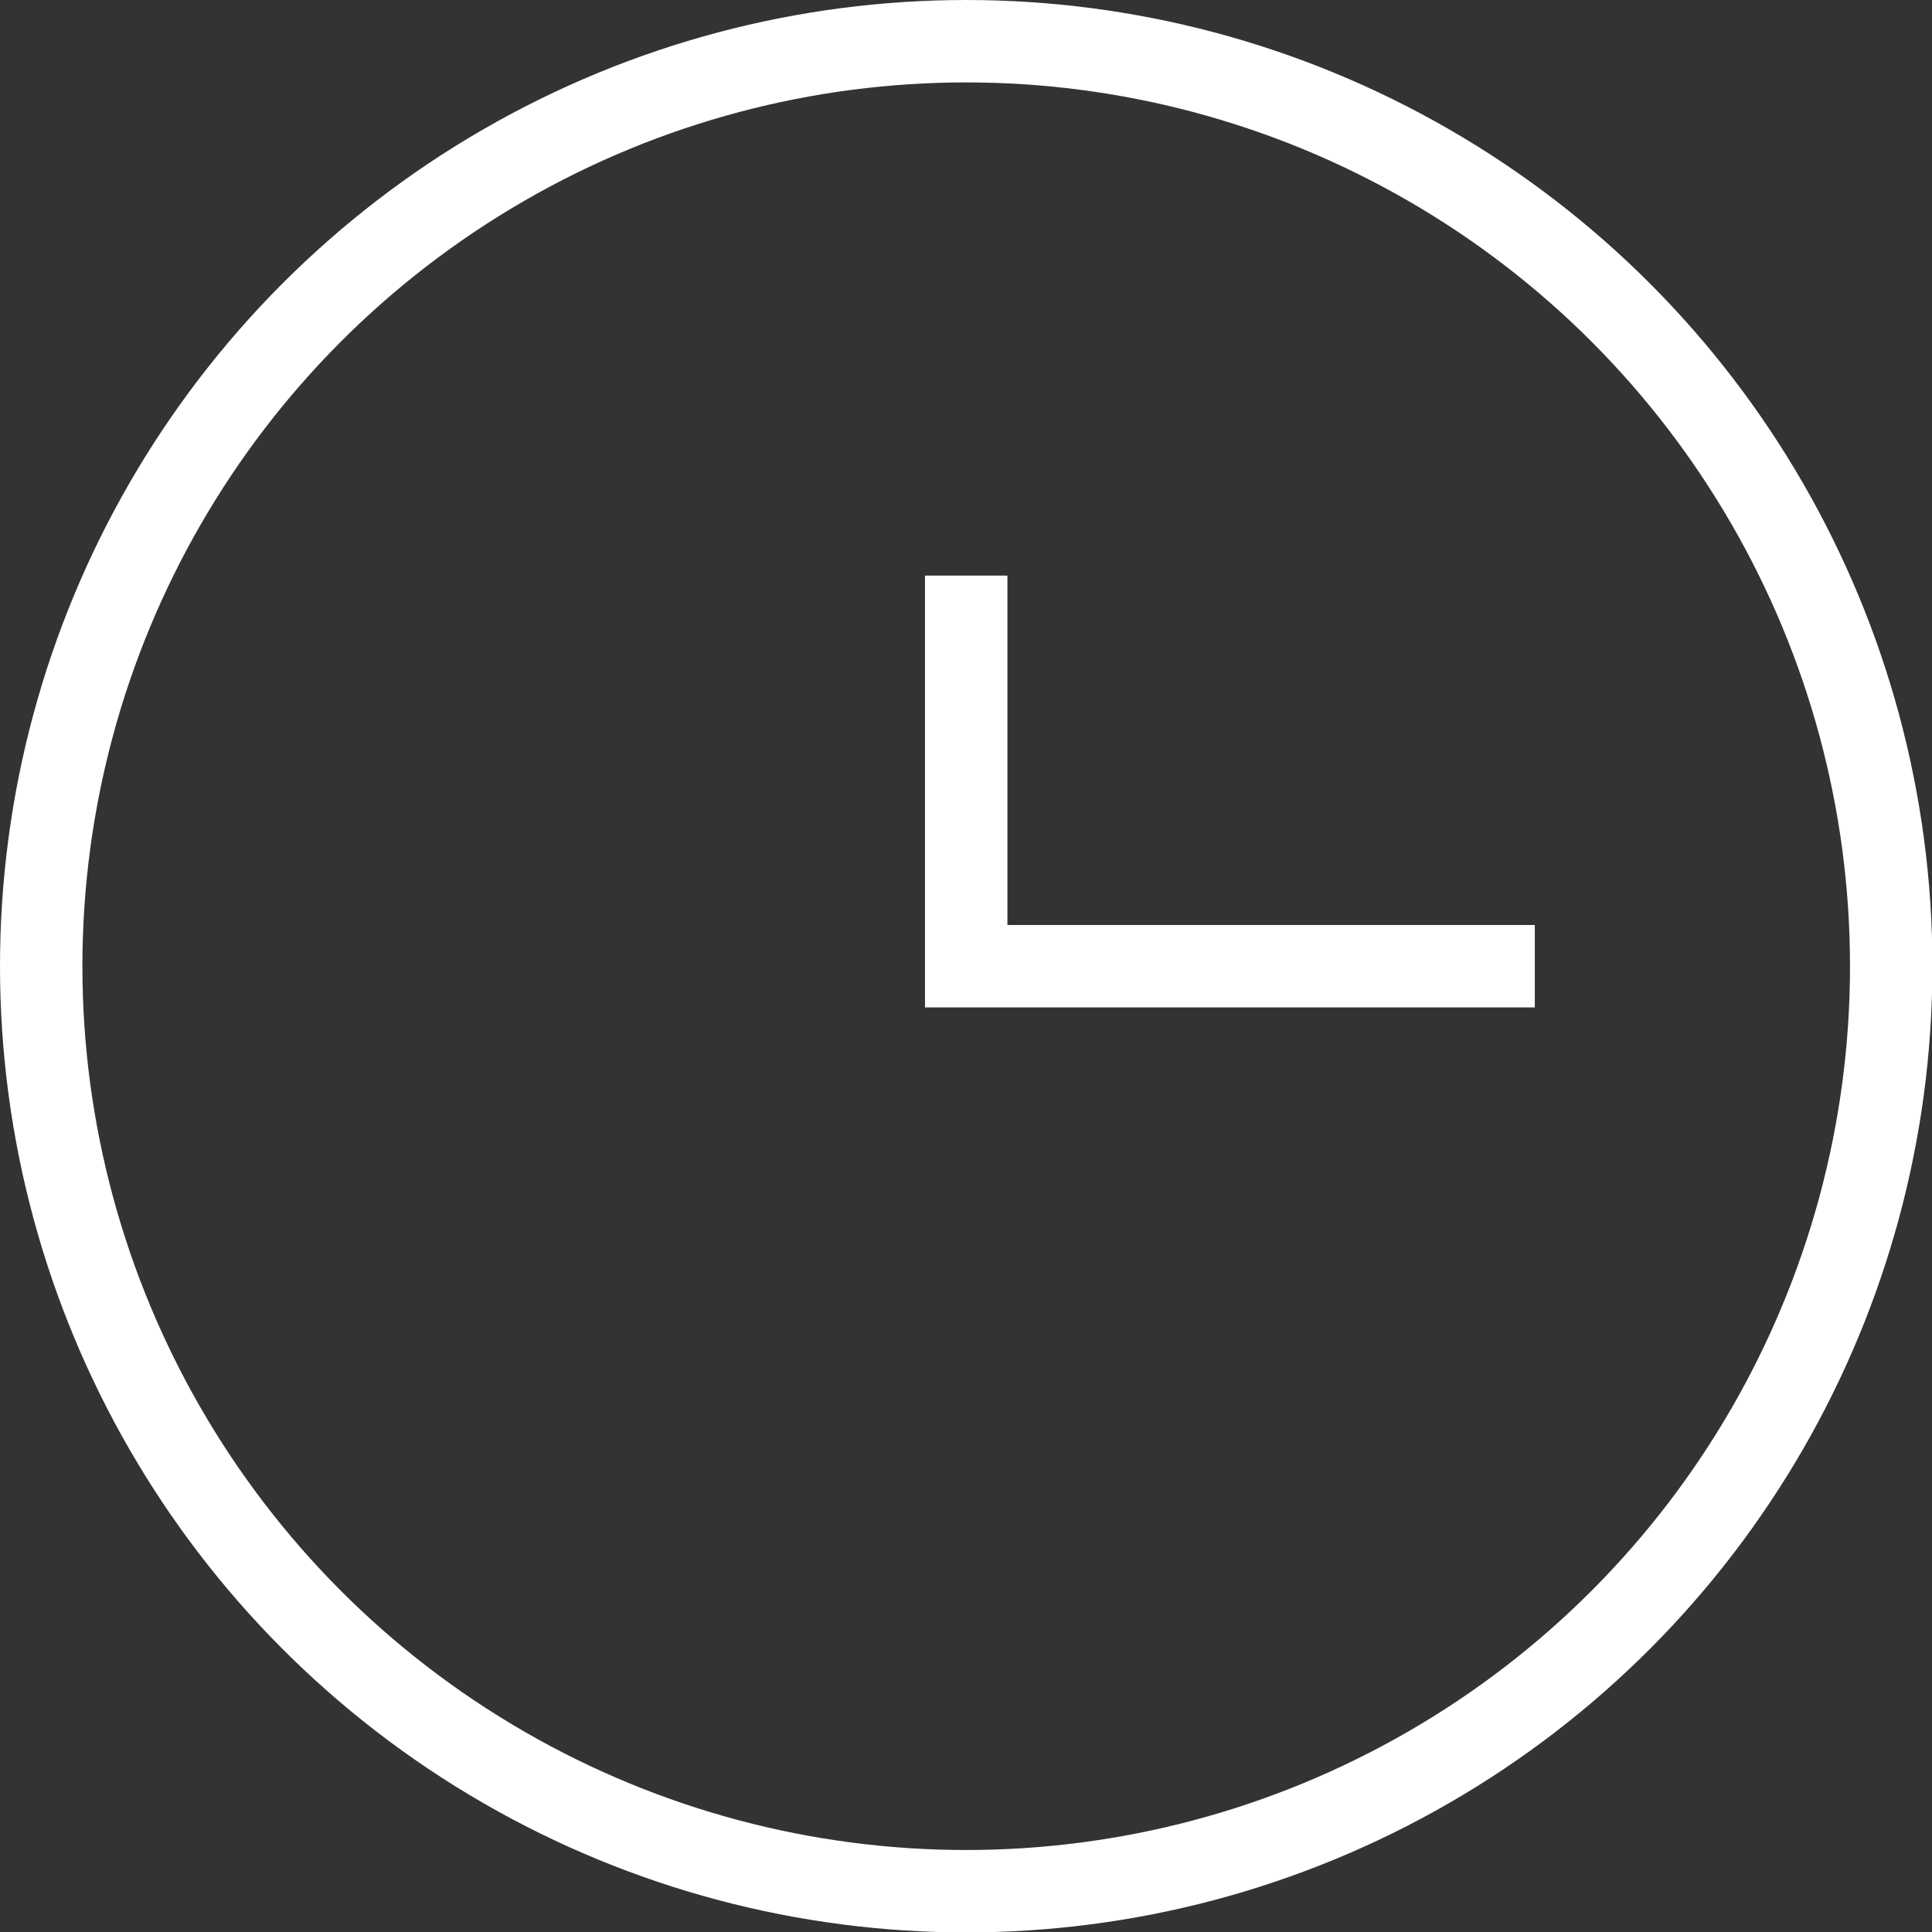
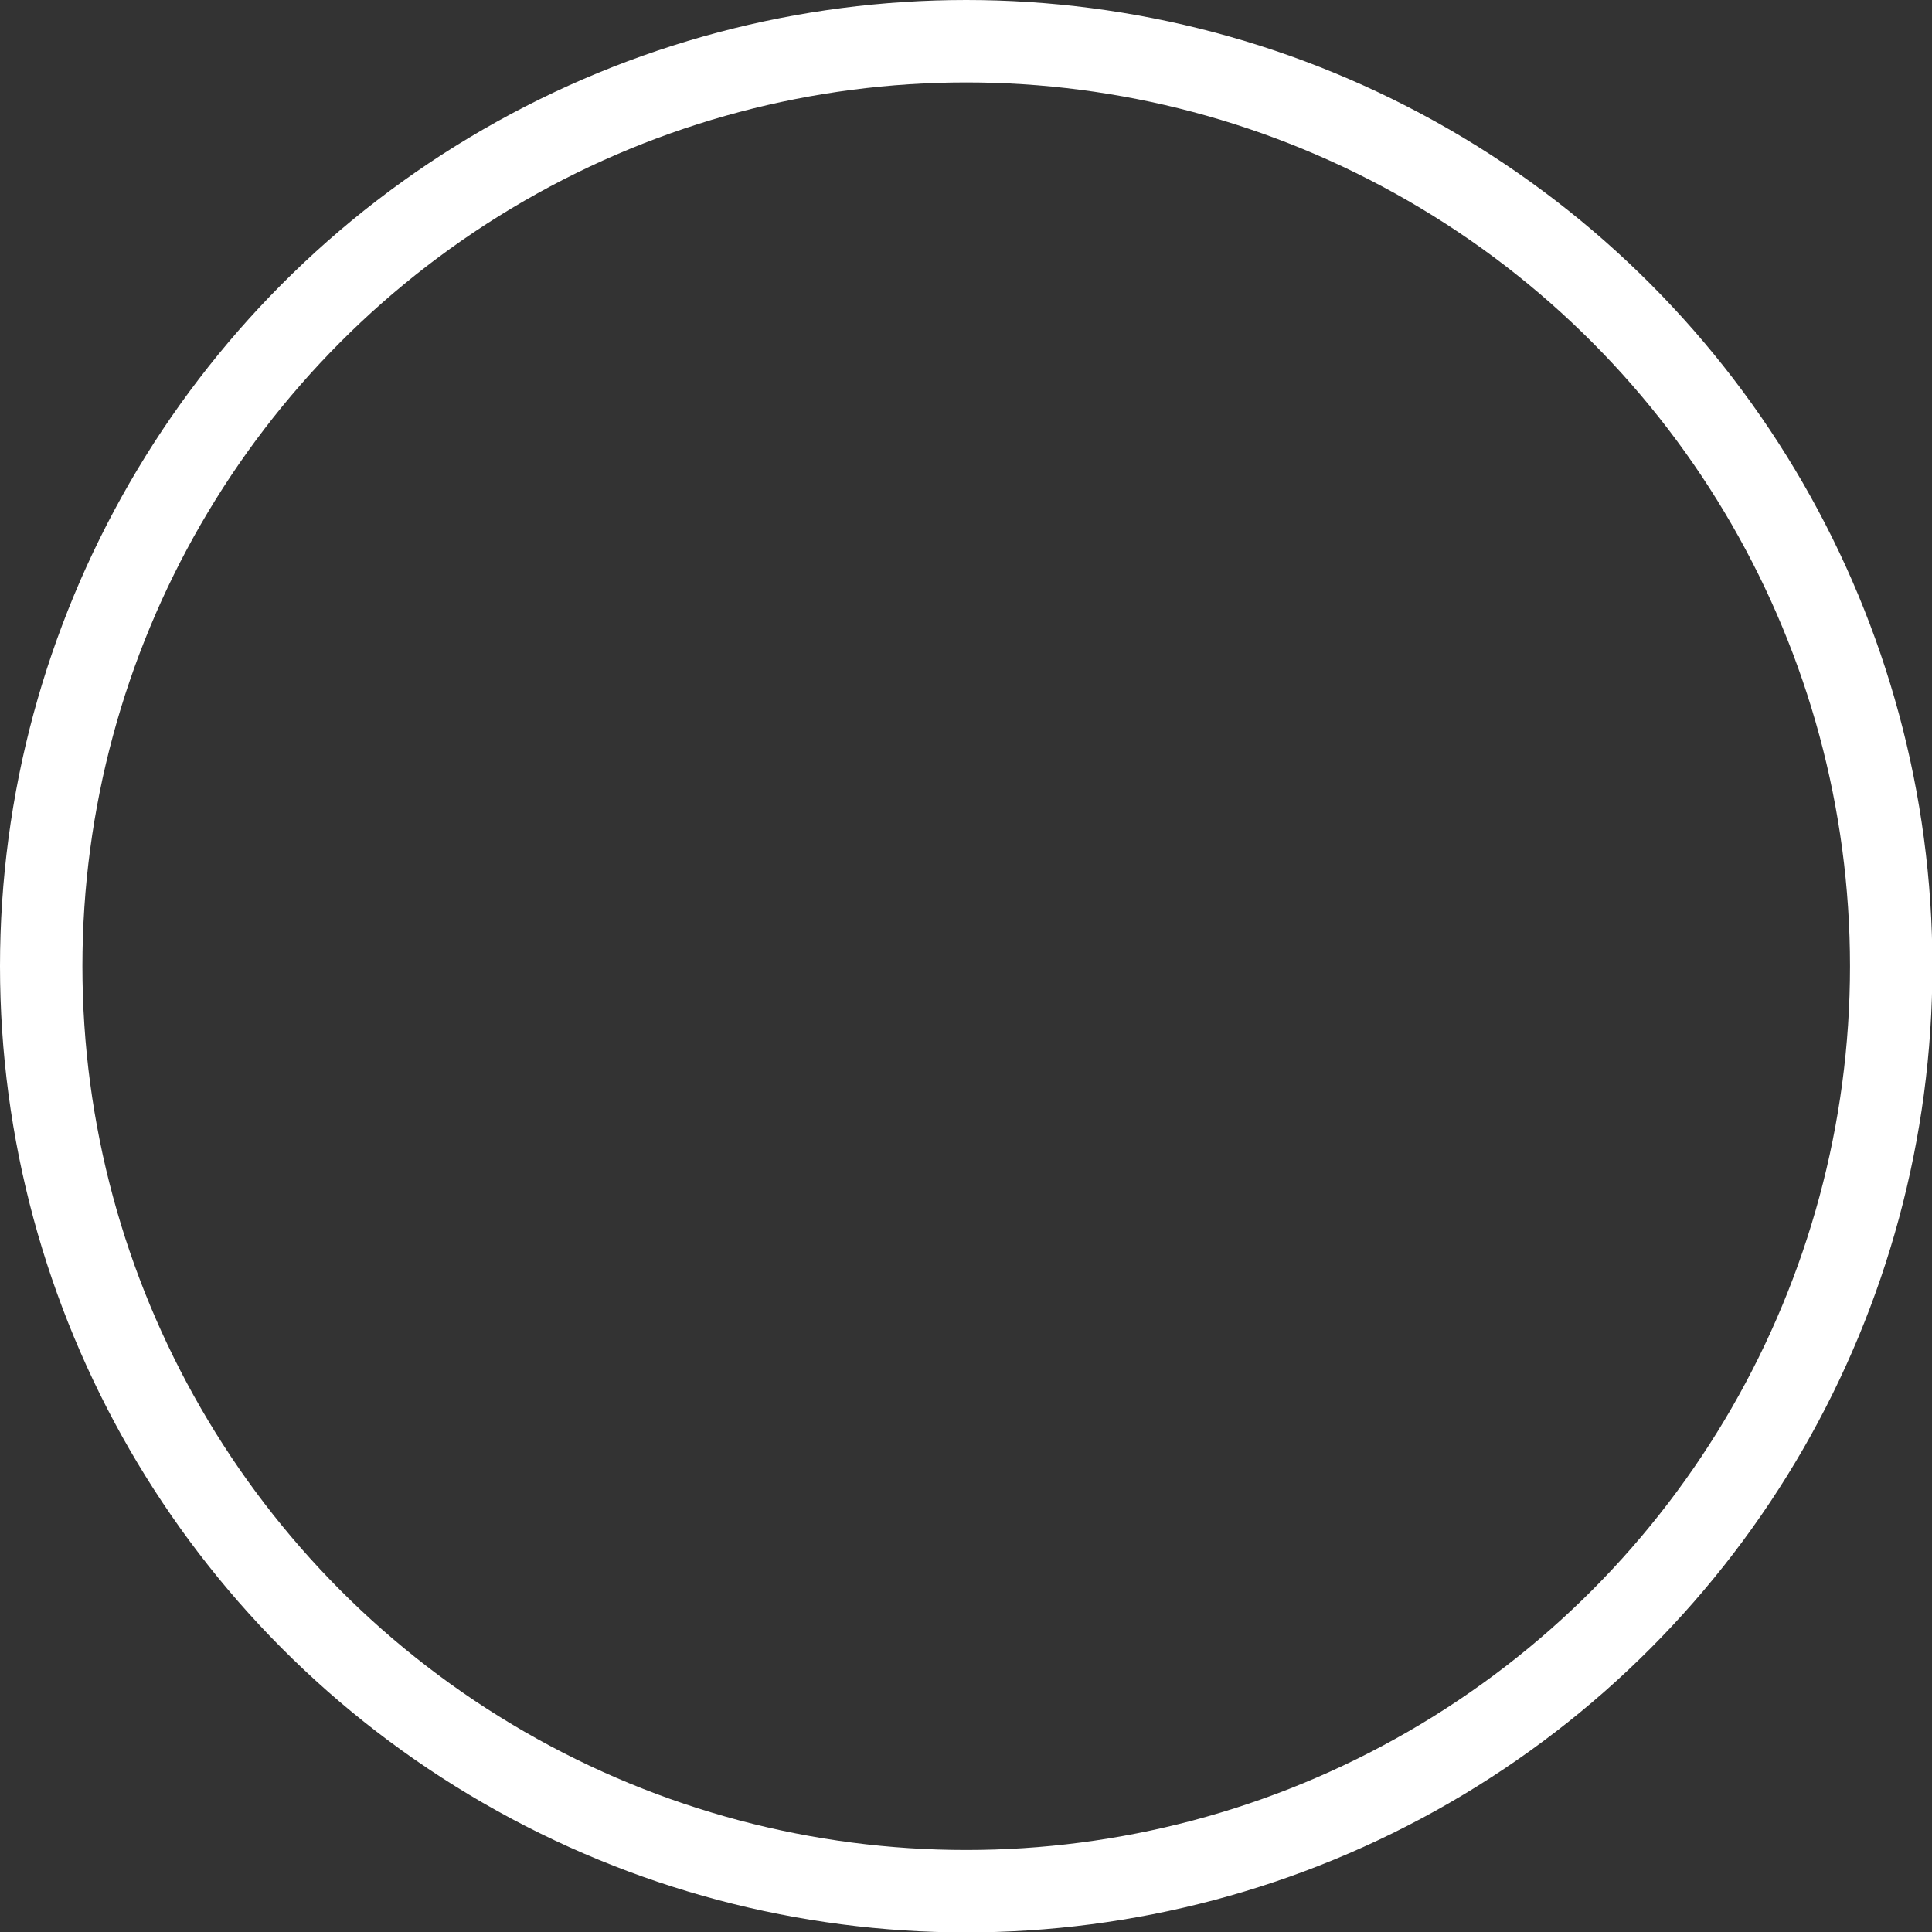
<svg xmlns="http://www.w3.org/2000/svg" viewBox="0 0 46.89 46.89">
  <rect x="0" y="0" width="46.89" height="46.89" fill="#333333" stroke="none" />
  <defs>
    <style>.cls-1{fill:none;stroke:#fff;stroke-miterlimit:10;stroke-width:2px;}</style>
  </defs>
  <g id="Layer_2" data-name="Layer 2">
    <g id="Слой_5" data-name="Слой 5">
      <circle class="cls-1" cx="23.45" cy="23.45" r="22.45" />
-       <polyline class="cls-1" points="23.45 13.97 23.45 23.45 37.25 23.45" />
    </g>
  </g>
</svg>